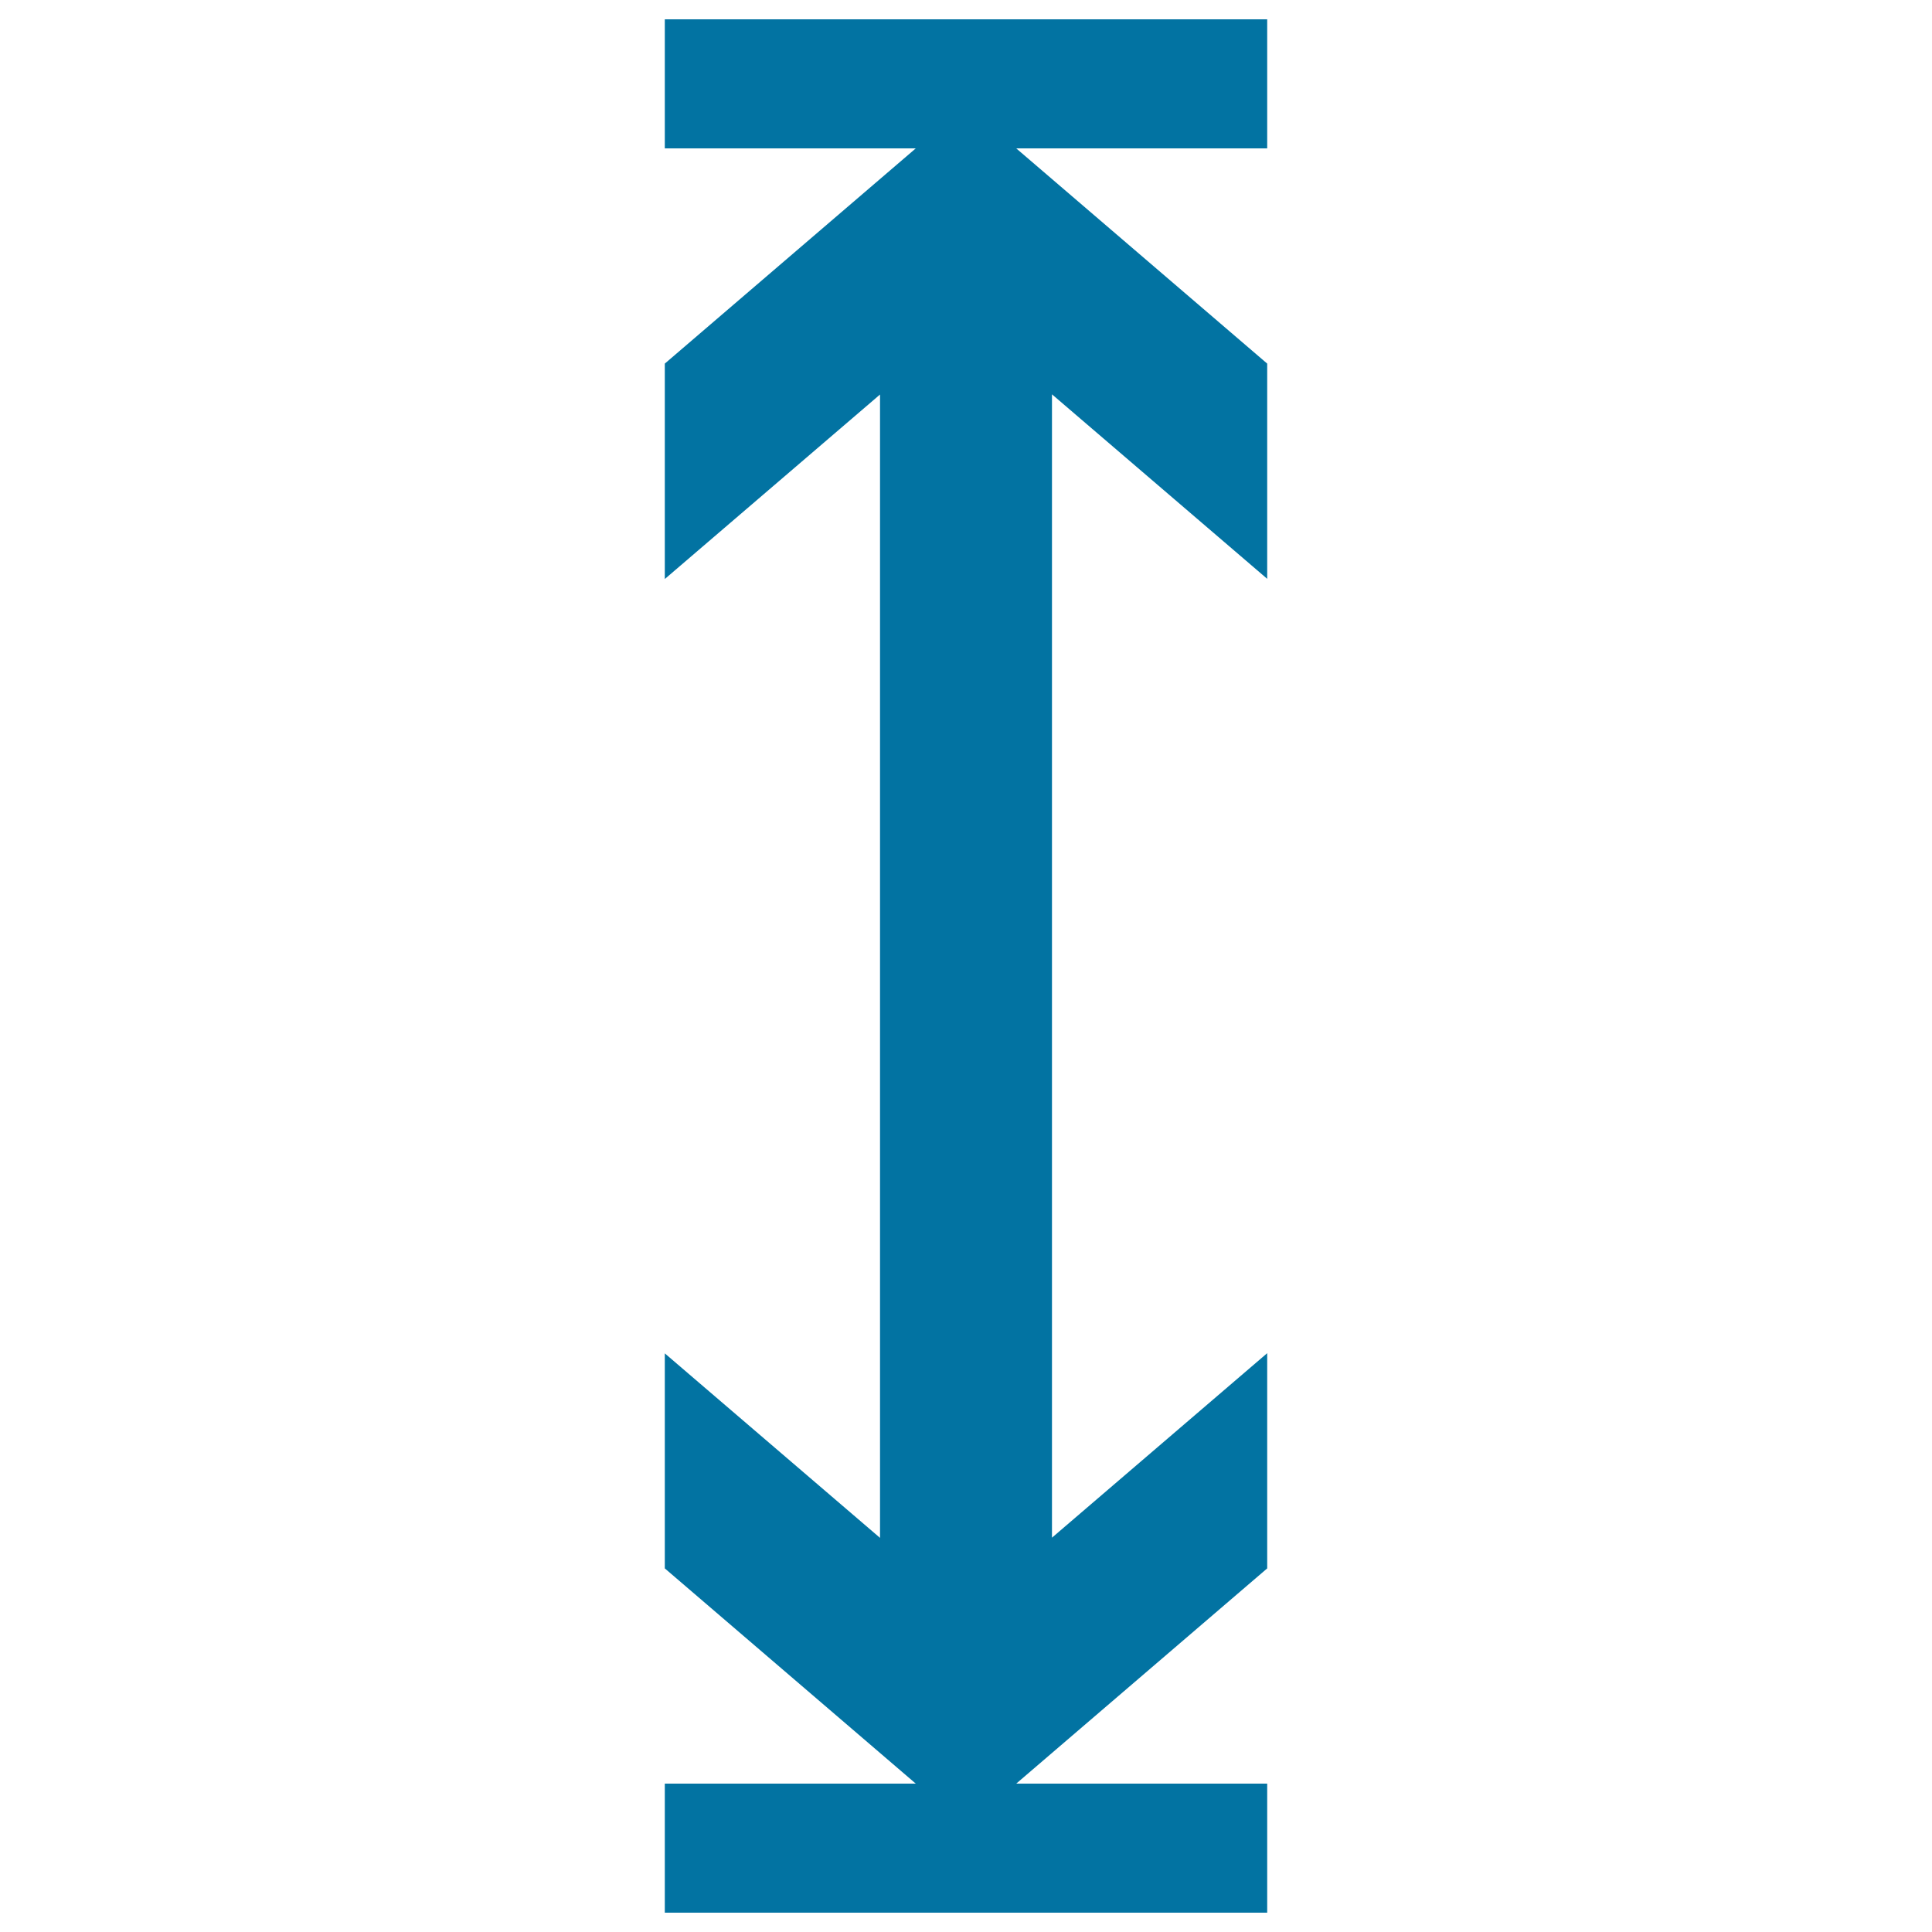
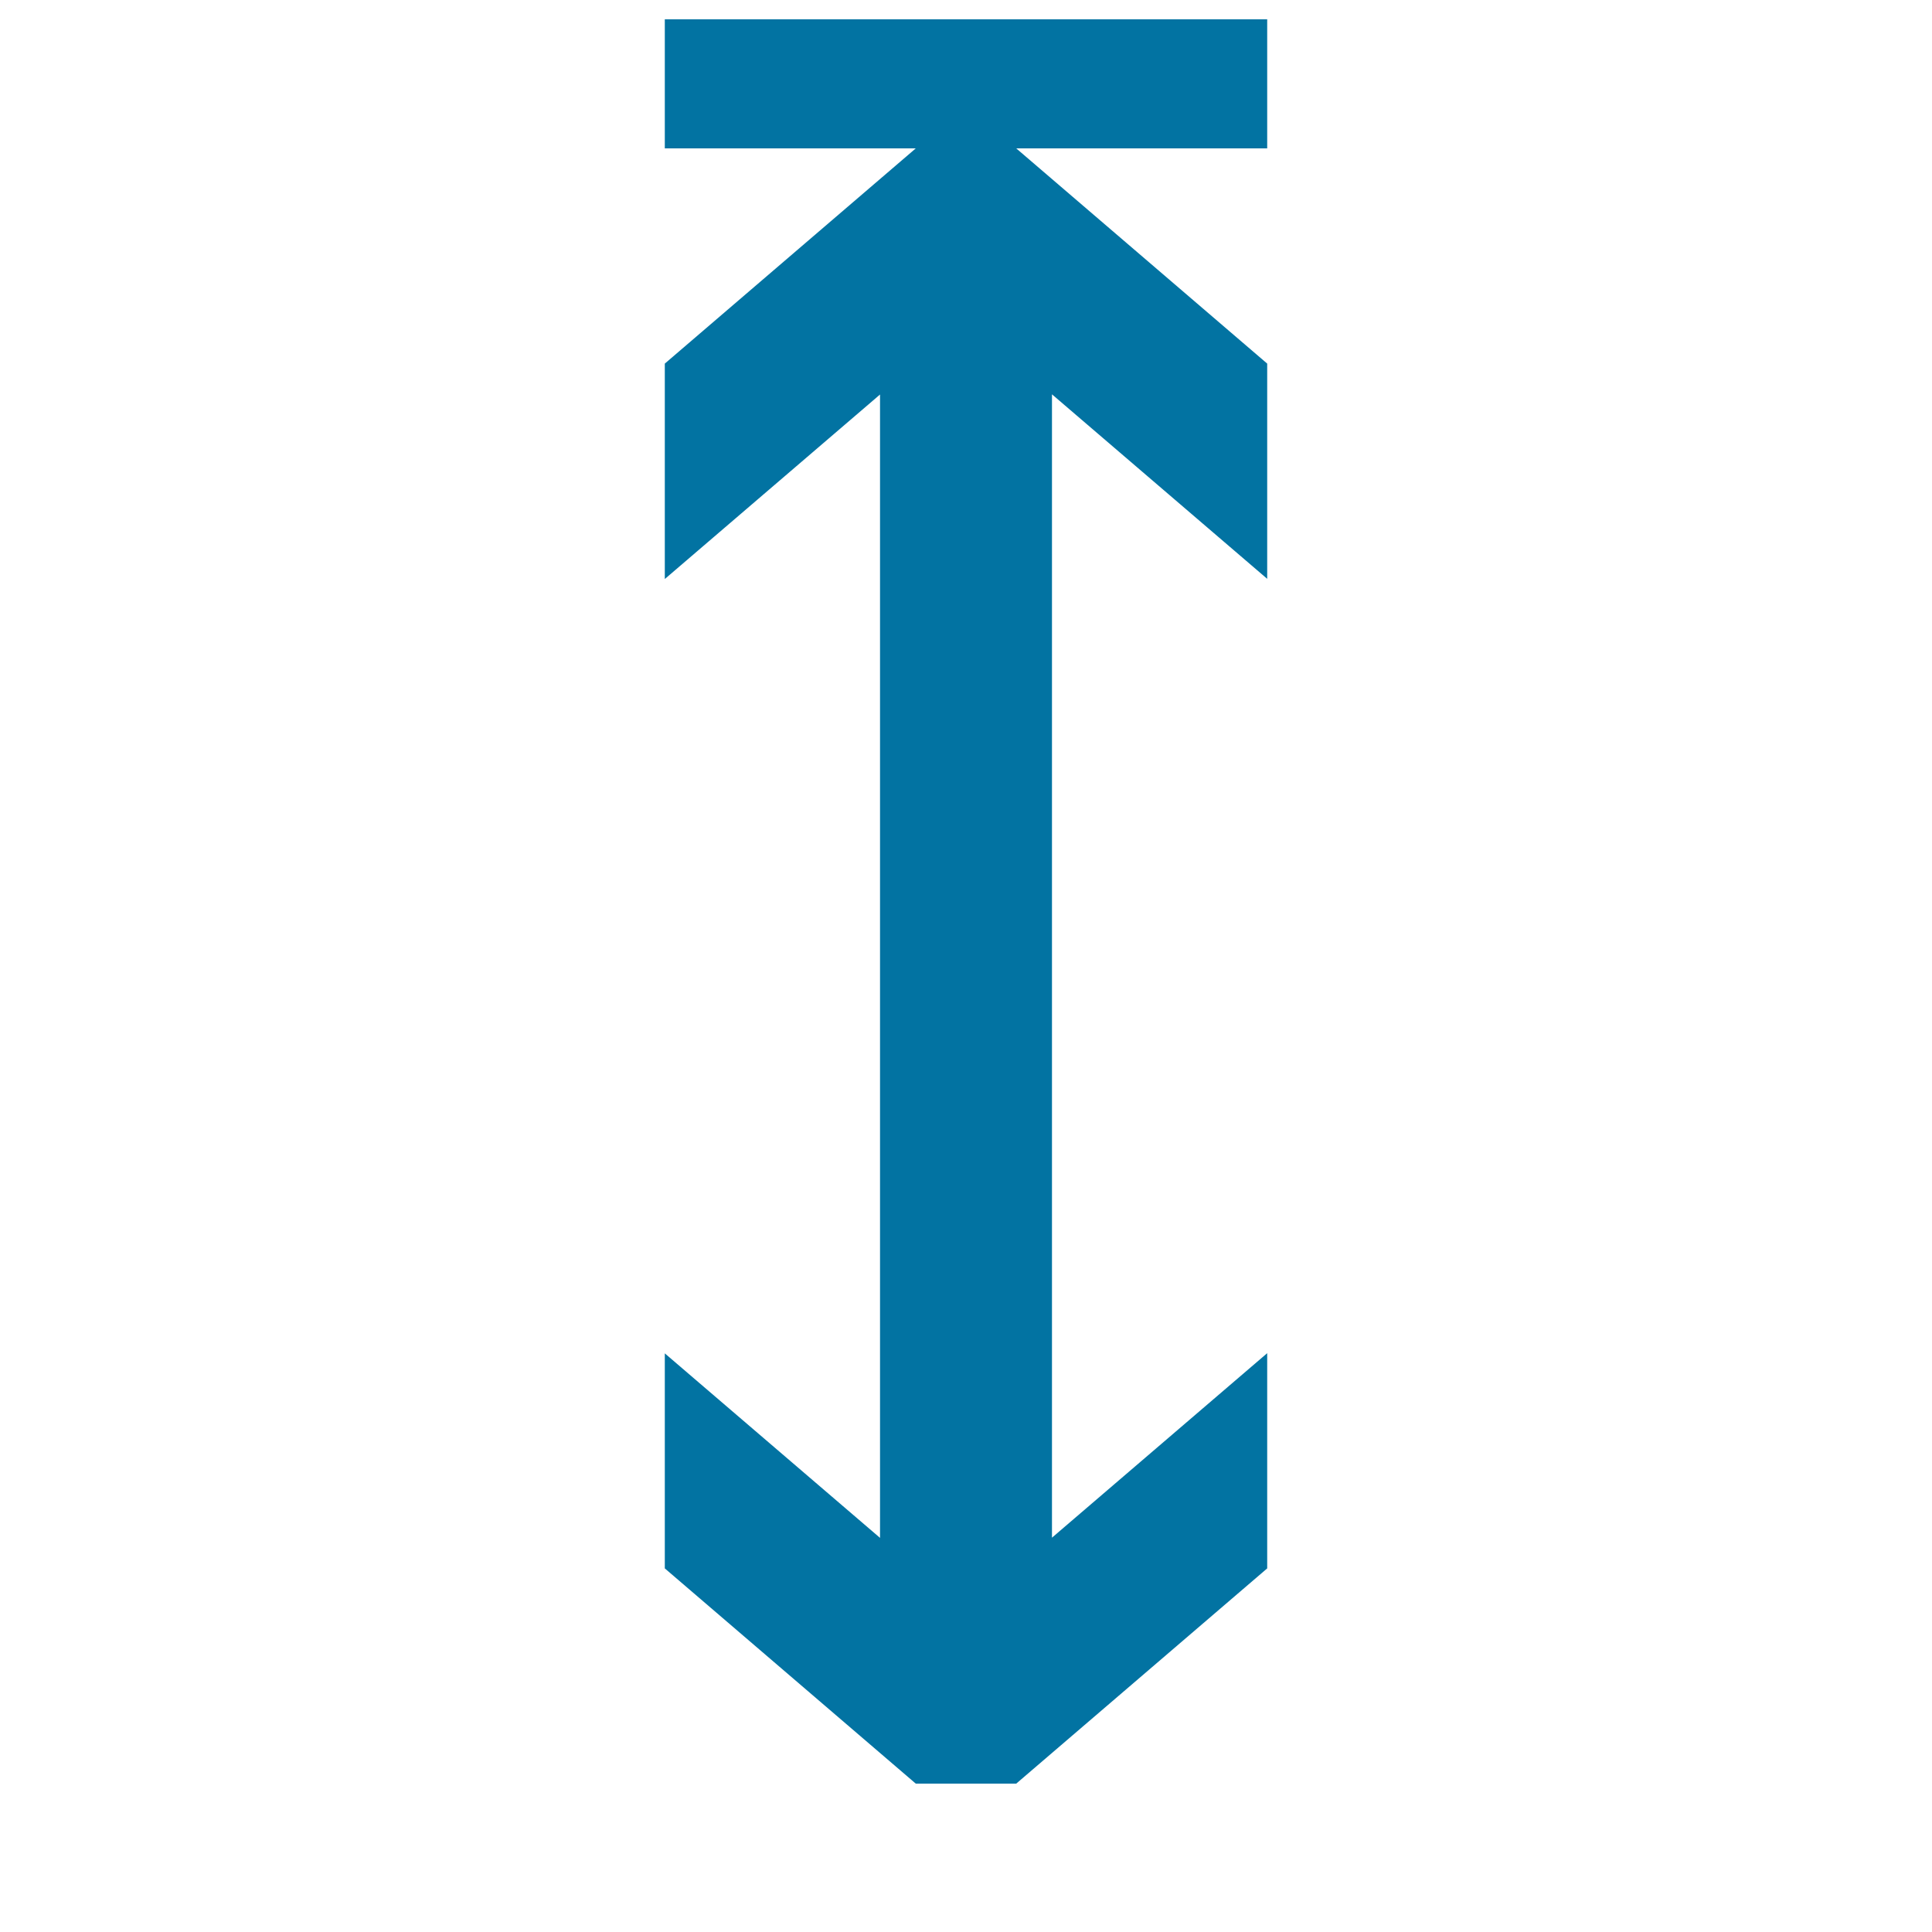
<svg xmlns="http://www.w3.org/2000/svg" viewBox="0 0 1000 1000" style="fill:#0273a2">
  <title>Height SVG icon</title>
-   <path d="M344.1,923.2H474L344.1,811.8V700.5l111.4,95.5l0-591.8l-111.4,95.5V188.2L474,76.8H344.1V10h311.8v66.8H526l129.9,111.4v111.4l-111.4-95.5l0,591.8l111.4-95.5v111.4L526,923.2h129.9V990H344.1V923.2z" />
+   <path d="M344.1,923.2H474L344.1,811.8V700.5l111.4,95.5l0-591.8l-111.4,95.5V188.2L474,76.8H344.1V10h311.8v66.8H526l129.9,111.4v111.4l-111.4-95.5l0,591.8l111.4-95.5v111.4L526,923.2h129.9V990V923.2z" />
</svg>